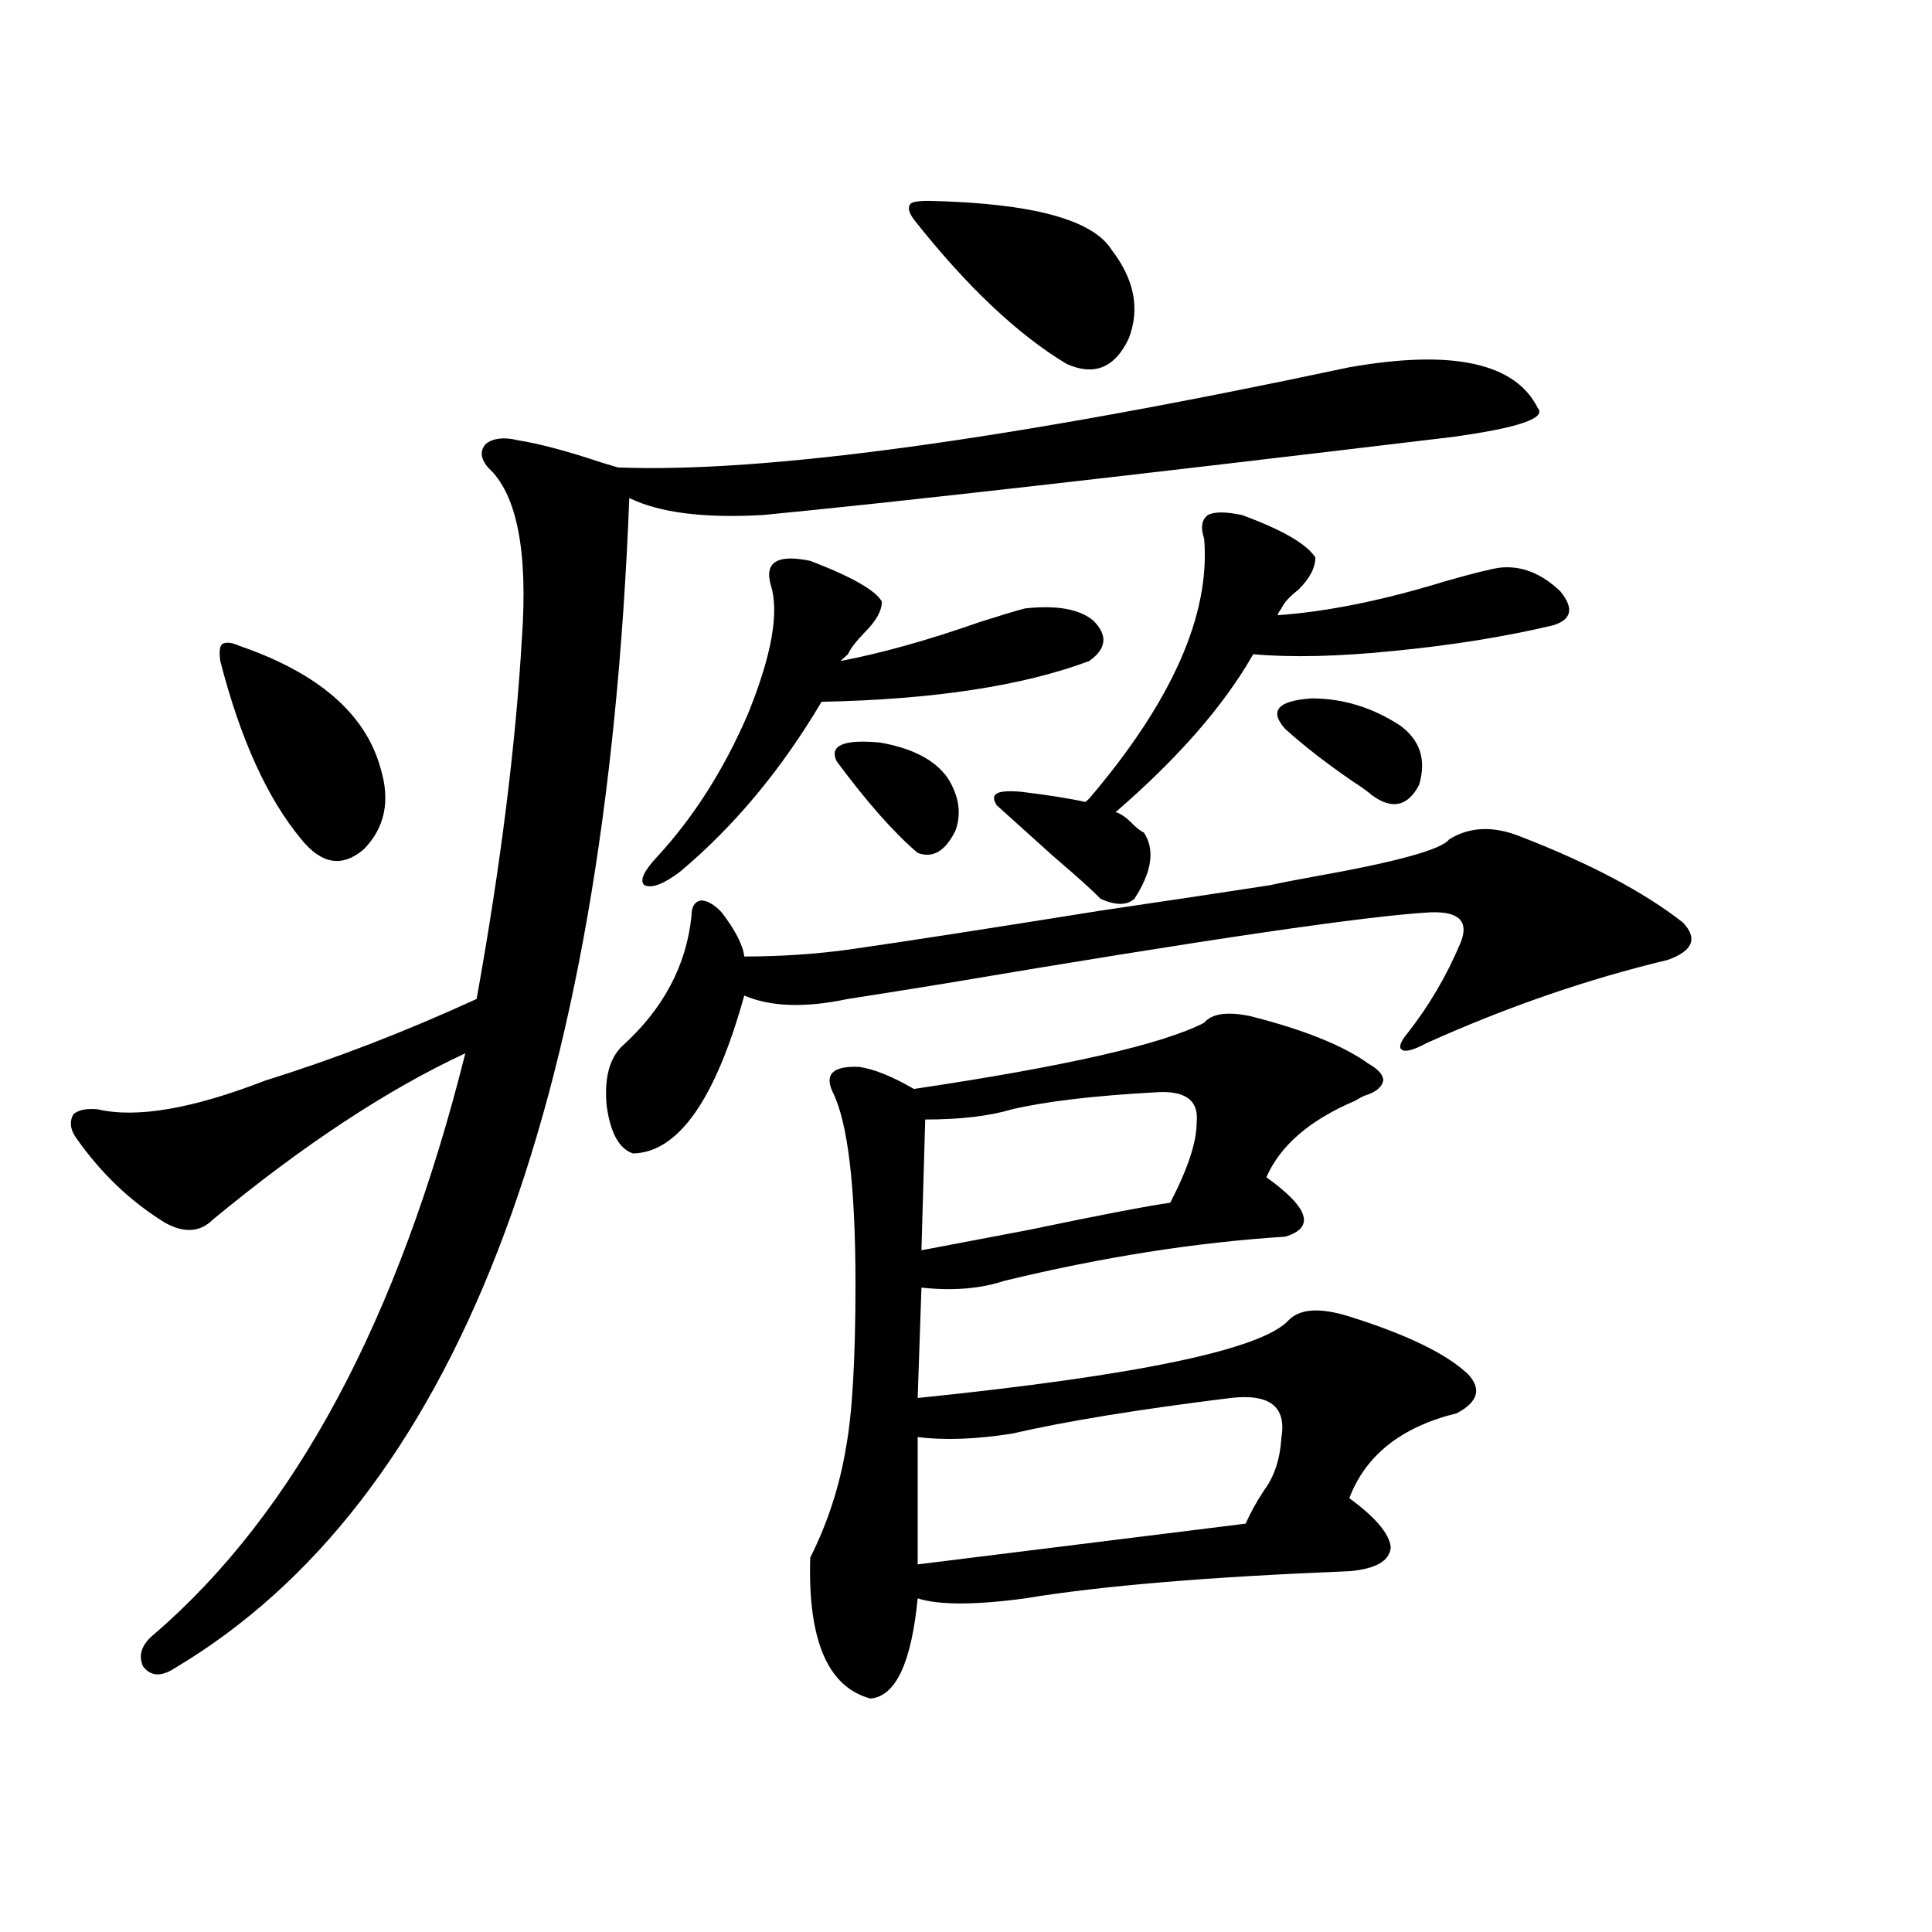
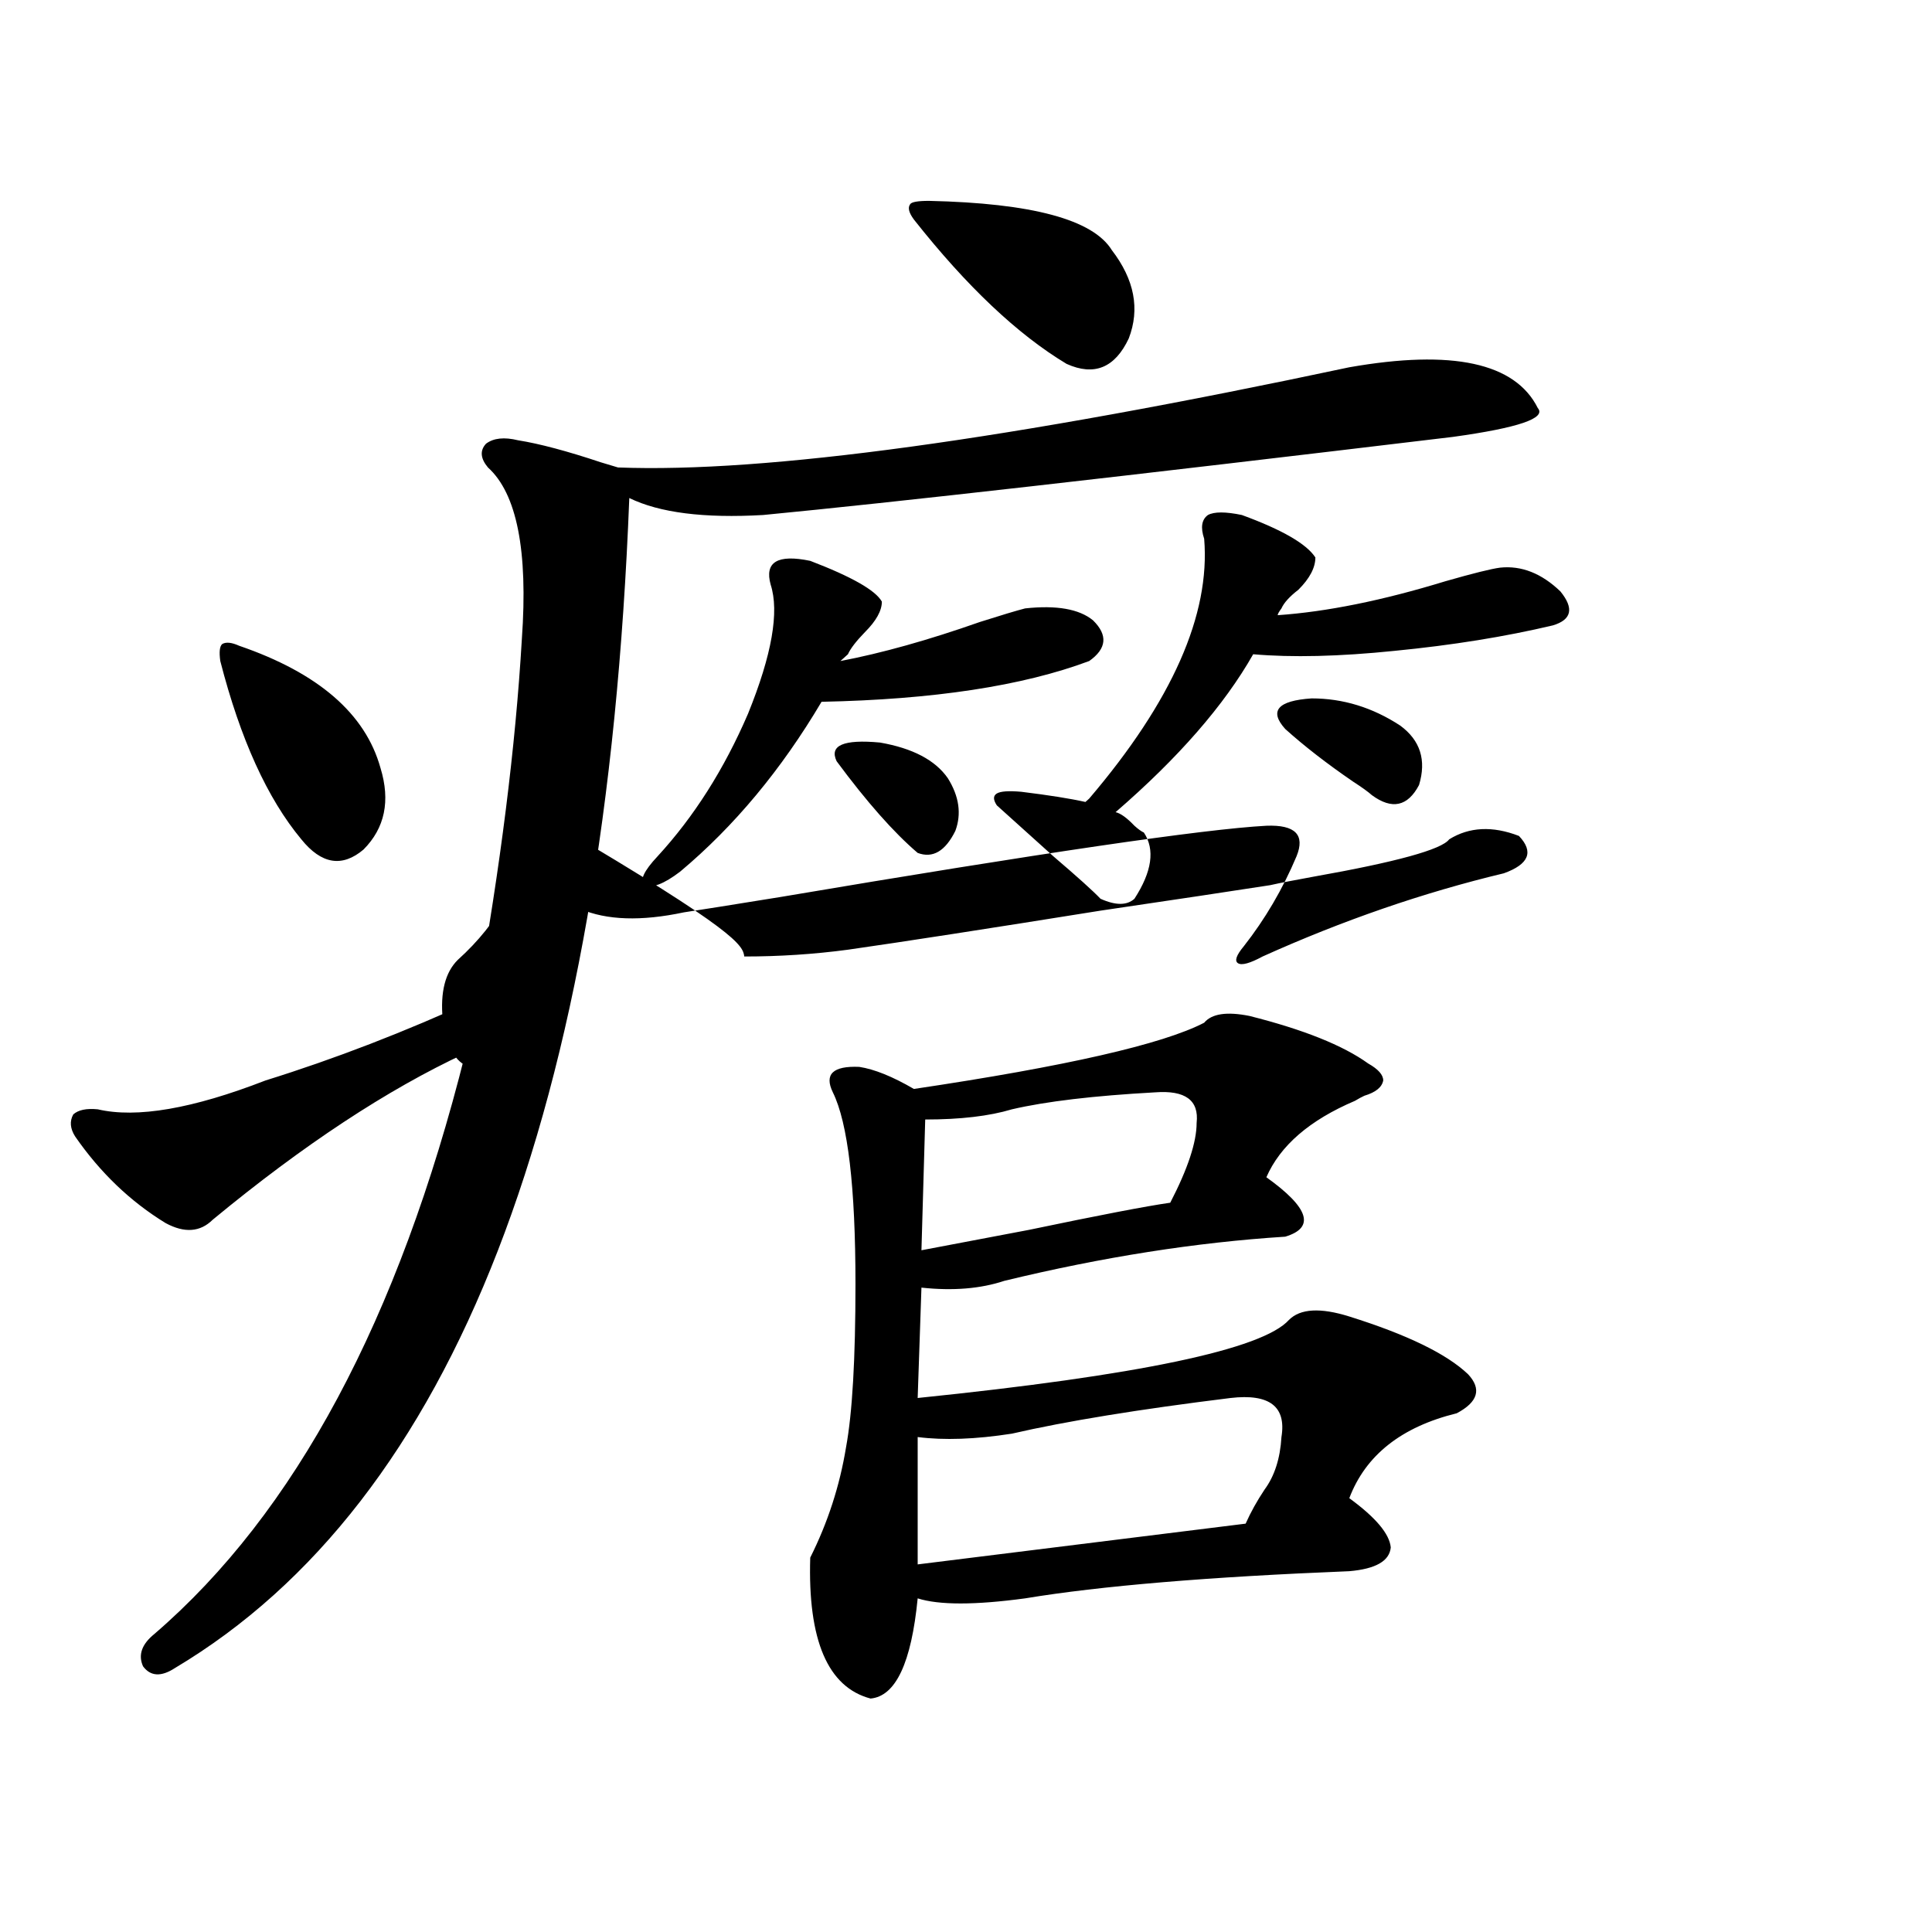
<svg xmlns="http://www.w3.org/2000/svg" version="1.1" id="图层_1" x="0px" y="0px" width="1000px" height="1000px" viewBox="0 0 1000 1000" enable-background="new 0 0 1000 1000" xml:space="preserve">
-   <path d="M698.397,190.102c53.322-9.366,85.852-2.335,97.559,21.094c4.543,5.273-10.091,10.259-43.901,14.941  c-171.063,20.517-290.084,33.989-357.064,40.43c-30.578,1.758-53.657-1.167-69.267-8.789  c-12.362,317.587-90.729,519.434-235.116,605.566c-7.164,4.683-12.683,4.395-16.585-0.879c-2.606-5.864-0.655-11.426,5.854-16.699  c72.834-62.69,126.491-162.886,160.972-300.586c-40.334,18.759-83.9,47.461-130.729,86.133c-6.509,6.454-14.634,7.031-24.39,1.758  c-18.216-11.124-33.825-26.065-46.828-44.824c-2.606-4.093-2.927-7.91-0.976-11.426c2.592-2.335,6.829-3.214,12.683-2.637  c20.152,4.696,49.1-0.288,86.827-14.941c35.762-11.124,72.193-25.187,109.266-42.188c12.348-68.555,20.152-130.655,23.414-186.328  c3.247-45.703-2.606-75.284-17.561-88.77c-3.902-4.683-4.237-8.789-0.976-12.305c3.902-2.925,9.421-3.516,16.585-1.758  c11.052,1.758,25.365,5.575,42.926,11.426c3.902,1.181,6.829,2.06,8.78,2.637C395.966,244.896,522.137,227.606,698.397,190.102z   M123.777,334.242c40.975,14.063,65.364,35.156,73.169,63.281c5.198,17.001,2.271,31.063-8.78,42.188  c-11.066,9.38-21.798,7.622-32.194-5.273c-17.561-21.094-31.554-51.855-41.95-92.285c-0.655-4.683-0.335-7.608,0.976-8.789  C116.948,332.196,119.875,332.484,123.777,334.242z M385.234,495.082c18.201,0,36.097-1.167,53.657-3.516  c28.612-4.093,72.193-10.835,130.729-20.215c39.664-5.851,68.932-10.245,87.803-13.184c5.198-1.167,12.683-2.637,22.438-4.395  c42.926-7.608,66.34-14.063,70.242-19.336c10.396-6.44,22.438-7.031,36.097-1.758c36.417,14.063,64.709,29.004,84.876,44.824  c7.805,8.212,5.198,14.653-7.805,19.336c-41.63,9.97-83.26,24.321-124.875,43.066c-6.509,3.516-10.731,4.696-12.683,3.516  c-1.951-1.167-0.976-4.093,2.927-8.789c11.052-14.063,20.152-29.581,27.316-46.582c4.543-11.124-0.655-16.397-15.609-15.82  c-32.529,1.758-116.43,14.063-251.701,36.914c-25.365,4.106-41.95,6.743-49.755,7.91c-22.118,4.696-39.999,4.106-53.657-1.758  c-14.969,53.915-34.146,81.161-57.56,81.738c-7.164-2.335-11.707-10.547-13.658-24.609c-1.311-14.063,1.296-24.308,7.805-30.762  c21.463-19.336,33.49-41.886,36.097-67.676c0-4.683,1.616-7.319,4.878-7.91c3.247,0,6.829,2.06,10.731,6.152  C380.677,481.61,384.579,489.231,385.234,495.082z M419.38,290.297c21.463,8.212,33.811,15.243,37.072,21.094  c0,4.696-2.927,9.97-8.78,15.82c-4.558,4.696-7.484,8.501-8.78,11.426l-3.902,3.516c21.463-4.093,45.518-10.835,72.193-20.215  c11.052-3.516,18.856-5.851,23.414-7.031c16.25-1.758,27.957,0.302,35.121,6.152c7.805,7.622,7.149,14.653-1.951,21.094  c-34.48,12.896-80.653,19.927-138.533,21.094c-20.822,35.156-45.212,64.462-73.169,87.891c-8.46,6.454-14.634,8.789-18.536,7.031  c-2.606-2.335-0.335-7.319,6.829-14.941c18.856-20.503,34.466-45.112,46.828-73.828c12.348-30.46,16.25-52.734,11.707-66.797  C395.631,290.888,402.46,286.781,419.38,290.297z M623.277,529.359c3.902-4.683,11.707-5.851,23.414-3.516  c27.957,7.031,48.444,15.243,61.462,24.609c5.198,2.938,7.805,5.864,7.805,8.789c-0.655,3.516-3.902,6.152-9.756,7.91  c-1.311,0.591-2.927,1.47-4.878,2.637c-23.414,9.97-38.703,23.153-45.853,39.551c22.104,15.82,25.365,26.079,9.756,30.762  c-46.188,2.938-94.632,10.547-145.362,22.852c-12.362,4.106-26.676,5.273-42.926,3.516l-1.951,57.129  c114.464-11.714,178.532-25.187,192.19-40.43c5.854-5.851,16.25-6.44,31.219-1.758c29.908,9.38,50.396,19.336,61.462,29.883  c7.149,7.622,5.198,14.364-5.854,20.215c-28.627,7.031-47.163,21.685-55.608,43.945c13.658,9.97,20.808,18.457,21.463,25.488  c-0.655,7.031-7.805,11.138-21.463,12.305c-72.849,2.925-128.777,7.608-167.801,14.063c-26.021,3.516-44.557,3.516-55.608,0  c-3.262,33.398-11.387,50.675-24.39,51.855c-22.118-5.864-32.529-30.185-31.219-72.949c9.101-18.155,15.274-37.202,18.536-57.129  c3.247-17.578,4.878-45.703,4.878-84.375c0-50.386-3.902-83.496-11.707-99.316c-4.558-9.366,0-13.761,13.658-13.184  c7.805,1.181,17.226,4.985,28.292,11.426C551.725,551.923,601.814,540.497,623.277,529.359z M433.038,394.008  c-3.902-8.198,3.567-11.426,22.438-9.668c16.905,2.938,28.612,9.091,35.121,18.457c5.854,9.38,7.149,18.457,3.902,27.246  c-5.213,10.547-11.707,14.364-19.512,11.426C462.626,430.922,448.647,415.102,433.038,394.008z M480.842,103.969  c53.322,1.181,84.876,9.668,94.632,25.488c11.707,15.243,14.634,30.474,8.78,45.703c-7.164,15.243-17.896,19.638-32.194,13.184  c-25.365-15.229-51.706-40.128-79.022-74.707c-2.606-3.516-3.262-6.152-1.951-7.91C471.727,104.56,474.988,103.969,480.842,103.969z   M523.768,742.055c-18.871,2.938-35.121,3.516-48.779,1.758v65.918l169.752-21.094c2.592-5.851,5.854-11.714,9.756-17.578  c5.198-7.031,8.125-16.108,8.78-27.246c2.592-15.82-6.188-22.55-26.341-20.215C589.452,729.462,551.725,735.614,523.768,742.055z   M478.891,579.457l-1.951,67.676c9.101-1.758,27.637-5.273,55.608-10.547c36.417-7.608,60.807-12.305,73.169-14.063  c9.101-17.578,13.658-31.339,13.658-41.309c1.296-11.714-5.854-16.987-21.463-15.82c-31.874,1.758-56.584,4.696-74.145,8.789  C512.061,577.699,497.092,579.457,478.891,579.457z M642.789,266.566c20.808,7.622,33.49,14.941,38.048,21.973  c0,5.273-2.927,10.849-8.78,16.699c-4.558,3.516-7.484,6.743-8.78,9.668c-1.311,1.758-1.951,2.938-1.951,3.516  c25.365-1.758,54.298-7.608,86.827-17.578c14.299-4.093,23.734-6.44,28.292-7.031c11.052-1.167,21.463,2.938,31.219,12.305  c7.149,8.789,5.854,14.653-3.902,17.578c-24.725,5.864-52.041,10.259-81.949,13.184c-28.627,2.938-53.017,3.516-73.169,1.758  c-14.969,26.367-38.703,53.613-71.218,81.738c2.592,0.591,5.854,2.938,9.756,7.031c1.951,1.758,3.567,2.938,4.878,3.516  c5.854,8.789,4.223,20.215-4.878,34.277c-3.902,3.516-9.756,3.516-17.561,0c-3.902-4.093-12.042-11.426-24.39-21.973  c-12.362-11.124-22.118-19.913-29.268-26.367c-1.951-2.925-1.951-4.972,0-6.152c1.951-1.167,6.174-1.456,12.683-0.879  c14.299,1.758,25.365,3.516,33.17,5.273l1.951-1.758c42.926-50.386,62.758-95.21,59.511-134.473  c-1.951-5.851-1.311-9.956,1.951-12.305C628.476,264.809,634.329,264.809,642.789,266.566z M724.738,375.551  c10.396,7.622,13.658,17.88,9.756,30.762c-5.854,11.138-13.993,12.896-24.39,5.273c-1.951-1.758-5.213-4.093-9.756-7.031  c-13.658-9.366-25.365-18.457-35.121-27.246c-8.46-9.366-3.902-14.64,13.658-15.82C695.136,361.488,710.425,366.185,724.738,375.551  z" />
+   <path d="M698.397,190.102c53.322-9.366,85.852-2.335,97.559,21.094c4.543,5.273-10.091,10.259-43.901,14.941  c-171.063,20.517-290.084,33.989-357.064,40.43c-30.578,1.758-53.657-1.167-69.267-8.789  c-12.362,317.587-90.729,519.434-235.116,605.566c-7.164,4.683-12.683,4.395-16.585-0.879c-2.606-5.864-0.655-11.426,5.854-16.699  c72.834-62.69,126.491-162.886,160.972-300.586c-40.334,18.759-83.9,47.461-130.729,86.133c-6.509,6.454-14.634,7.031-24.39,1.758  c-18.216-11.124-33.825-26.065-46.828-44.824c-2.606-4.093-2.927-7.91-0.976-11.426c2.592-2.335,6.829-3.214,12.683-2.637  c20.152,4.696,49.1-0.288,86.827-14.941c35.762-11.124,72.193-25.187,109.266-42.188c12.348-68.555,20.152-130.655,23.414-186.328  c3.247-45.703-2.606-75.284-17.561-88.77c-3.902-4.683-4.237-8.789-0.976-12.305c3.902-2.925,9.421-3.516,16.585-1.758  c11.052,1.758,25.365,5.575,42.926,11.426c3.902,1.181,6.829,2.06,8.78,2.637C395.966,244.896,522.137,227.606,698.397,190.102z   M123.777,334.242c40.975,14.063,65.364,35.156,73.169,63.281c5.198,17.001,2.271,31.063-8.78,42.188  c-11.066,9.38-21.798,7.622-32.194-5.273c-17.561-21.094-31.554-51.855-41.95-92.285c-0.655-4.683-0.335-7.608,0.976-8.789  C116.948,332.196,119.875,332.484,123.777,334.242z M385.234,495.082c18.201,0,36.097-1.167,53.657-3.516  c28.612-4.093,72.193-10.835,130.729-20.215c39.664-5.851,68.932-10.245,87.803-13.184c5.198-1.167,12.683-2.637,22.438-4.395  c42.926-7.608,66.34-14.063,70.242-19.336c10.396-6.44,22.438-7.031,36.097-1.758c7.805,8.212,5.198,14.653-7.805,19.336c-41.63,9.97-83.26,24.321-124.875,43.066c-6.509,3.516-10.731,4.696-12.683,3.516  c-1.951-1.167-0.976-4.093,2.927-8.789c11.052-14.063,20.152-29.581,27.316-46.582c4.543-11.124-0.655-16.397-15.609-15.82  c-32.529,1.758-116.43,14.063-251.701,36.914c-25.365,4.106-41.95,6.743-49.755,7.91c-22.118,4.696-39.999,4.106-53.657-1.758  c-14.969,53.915-34.146,81.161-57.56,81.738c-7.164-2.335-11.707-10.547-13.658-24.609c-1.311-14.063,1.296-24.308,7.805-30.762  c21.463-19.336,33.49-41.886,36.097-67.676c0-4.683,1.616-7.319,4.878-7.91c3.247,0,6.829,2.06,10.731,6.152  C380.677,481.61,384.579,489.231,385.234,495.082z M419.38,290.297c21.463,8.212,33.811,15.243,37.072,21.094  c0,4.696-2.927,9.97-8.78,15.82c-4.558,4.696-7.484,8.501-8.78,11.426l-3.902,3.516c21.463-4.093,45.518-10.835,72.193-20.215  c11.052-3.516,18.856-5.851,23.414-7.031c16.25-1.758,27.957,0.302,35.121,6.152c7.805,7.622,7.149,14.653-1.951,21.094  c-34.48,12.896-80.653,19.927-138.533,21.094c-20.822,35.156-45.212,64.462-73.169,87.891c-8.46,6.454-14.634,8.789-18.536,7.031  c-2.606-2.335-0.335-7.319,6.829-14.941c18.856-20.503,34.466-45.112,46.828-73.828c12.348-30.46,16.25-52.734,11.707-66.797  C395.631,290.888,402.46,286.781,419.38,290.297z M623.277,529.359c3.902-4.683,11.707-5.851,23.414-3.516  c27.957,7.031,48.444,15.243,61.462,24.609c5.198,2.938,7.805,5.864,7.805,8.789c-0.655,3.516-3.902,6.152-9.756,7.91  c-1.311,0.591-2.927,1.47-4.878,2.637c-23.414,9.97-38.703,23.153-45.853,39.551c22.104,15.82,25.365,26.079,9.756,30.762  c-46.188,2.938-94.632,10.547-145.362,22.852c-12.362,4.106-26.676,5.273-42.926,3.516l-1.951,57.129  c114.464-11.714,178.532-25.187,192.19-40.43c5.854-5.851,16.25-6.44,31.219-1.758c29.908,9.38,50.396,19.336,61.462,29.883  c7.149,7.622,5.198,14.364-5.854,20.215c-28.627,7.031-47.163,21.685-55.608,43.945c13.658,9.97,20.808,18.457,21.463,25.488  c-0.655,7.031-7.805,11.138-21.463,12.305c-72.849,2.925-128.777,7.608-167.801,14.063c-26.021,3.516-44.557,3.516-55.608,0  c-3.262,33.398-11.387,50.675-24.39,51.855c-22.118-5.864-32.529-30.185-31.219-72.949c9.101-18.155,15.274-37.202,18.536-57.129  c3.247-17.578,4.878-45.703,4.878-84.375c0-50.386-3.902-83.496-11.707-99.316c-4.558-9.366,0-13.761,13.658-13.184  c7.805,1.181,17.226,4.985,28.292,11.426C551.725,551.923,601.814,540.497,623.277,529.359z M433.038,394.008  c-3.902-8.198,3.567-11.426,22.438-9.668c16.905,2.938,28.612,9.091,35.121,18.457c5.854,9.38,7.149,18.457,3.902,27.246  c-5.213,10.547-11.707,14.364-19.512,11.426C462.626,430.922,448.647,415.102,433.038,394.008z M480.842,103.969  c53.322,1.181,84.876,9.668,94.632,25.488c11.707,15.243,14.634,30.474,8.78,45.703c-7.164,15.243-17.896,19.638-32.194,13.184  c-25.365-15.229-51.706-40.128-79.022-74.707c-2.606-3.516-3.262-6.152-1.951-7.91C471.727,104.56,474.988,103.969,480.842,103.969z   M523.768,742.055c-18.871,2.938-35.121,3.516-48.779,1.758v65.918l169.752-21.094c2.592-5.851,5.854-11.714,9.756-17.578  c5.198-7.031,8.125-16.108,8.78-27.246c2.592-15.82-6.188-22.55-26.341-20.215C589.452,729.462,551.725,735.614,523.768,742.055z   M478.891,579.457l-1.951,67.676c9.101-1.758,27.637-5.273,55.608-10.547c36.417-7.608,60.807-12.305,73.169-14.063  c9.101-17.578,13.658-31.339,13.658-41.309c1.296-11.714-5.854-16.987-21.463-15.82c-31.874,1.758-56.584,4.696-74.145,8.789  C512.061,577.699,497.092,579.457,478.891,579.457z M642.789,266.566c20.808,7.622,33.49,14.941,38.048,21.973  c0,5.273-2.927,10.849-8.78,16.699c-4.558,3.516-7.484,6.743-8.78,9.668c-1.311,1.758-1.951,2.938-1.951,3.516  c25.365-1.758,54.298-7.608,86.827-17.578c14.299-4.093,23.734-6.44,28.292-7.031c11.052-1.167,21.463,2.938,31.219,12.305  c7.149,8.789,5.854,14.653-3.902,17.578c-24.725,5.864-52.041,10.259-81.949,13.184c-28.627,2.938-53.017,3.516-73.169,1.758  c-14.969,26.367-38.703,53.613-71.218,81.738c2.592,0.591,5.854,2.938,9.756,7.031c1.951,1.758,3.567,2.938,4.878,3.516  c5.854,8.789,4.223,20.215-4.878,34.277c-3.902,3.516-9.756,3.516-17.561,0c-3.902-4.093-12.042-11.426-24.39-21.973  c-12.362-11.124-22.118-19.913-29.268-26.367c-1.951-2.925-1.951-4.972,0-6.152c1.951-1.167,6.174-1.456,12.683-0.879  c14.299,1.758,25.365,3.516,33.17,5.273l1.951-1.758c42.926-50.386,62.758-95.21,59.511-134.473  c-1.951-5.851-1.311-9.956,1.951-12.305C628.476,264.809,634.329,264.809,642.789,266.566z M724.738,375.551  c10.396,7.622,13.658,17.88,9.756,30.762c-5.854,11.138-13.993,12.896-24.39,5.273c-1.951-1.758-5.213-4.093-9.756-7.031  c-13.658-9.366-25.365-18.457-35.121-27.246c-8.46-9.366-3.902-14.64,13.658-15.82C695.136,361.488,710.425,366.185,724.738,375.551  z" />
</svg>